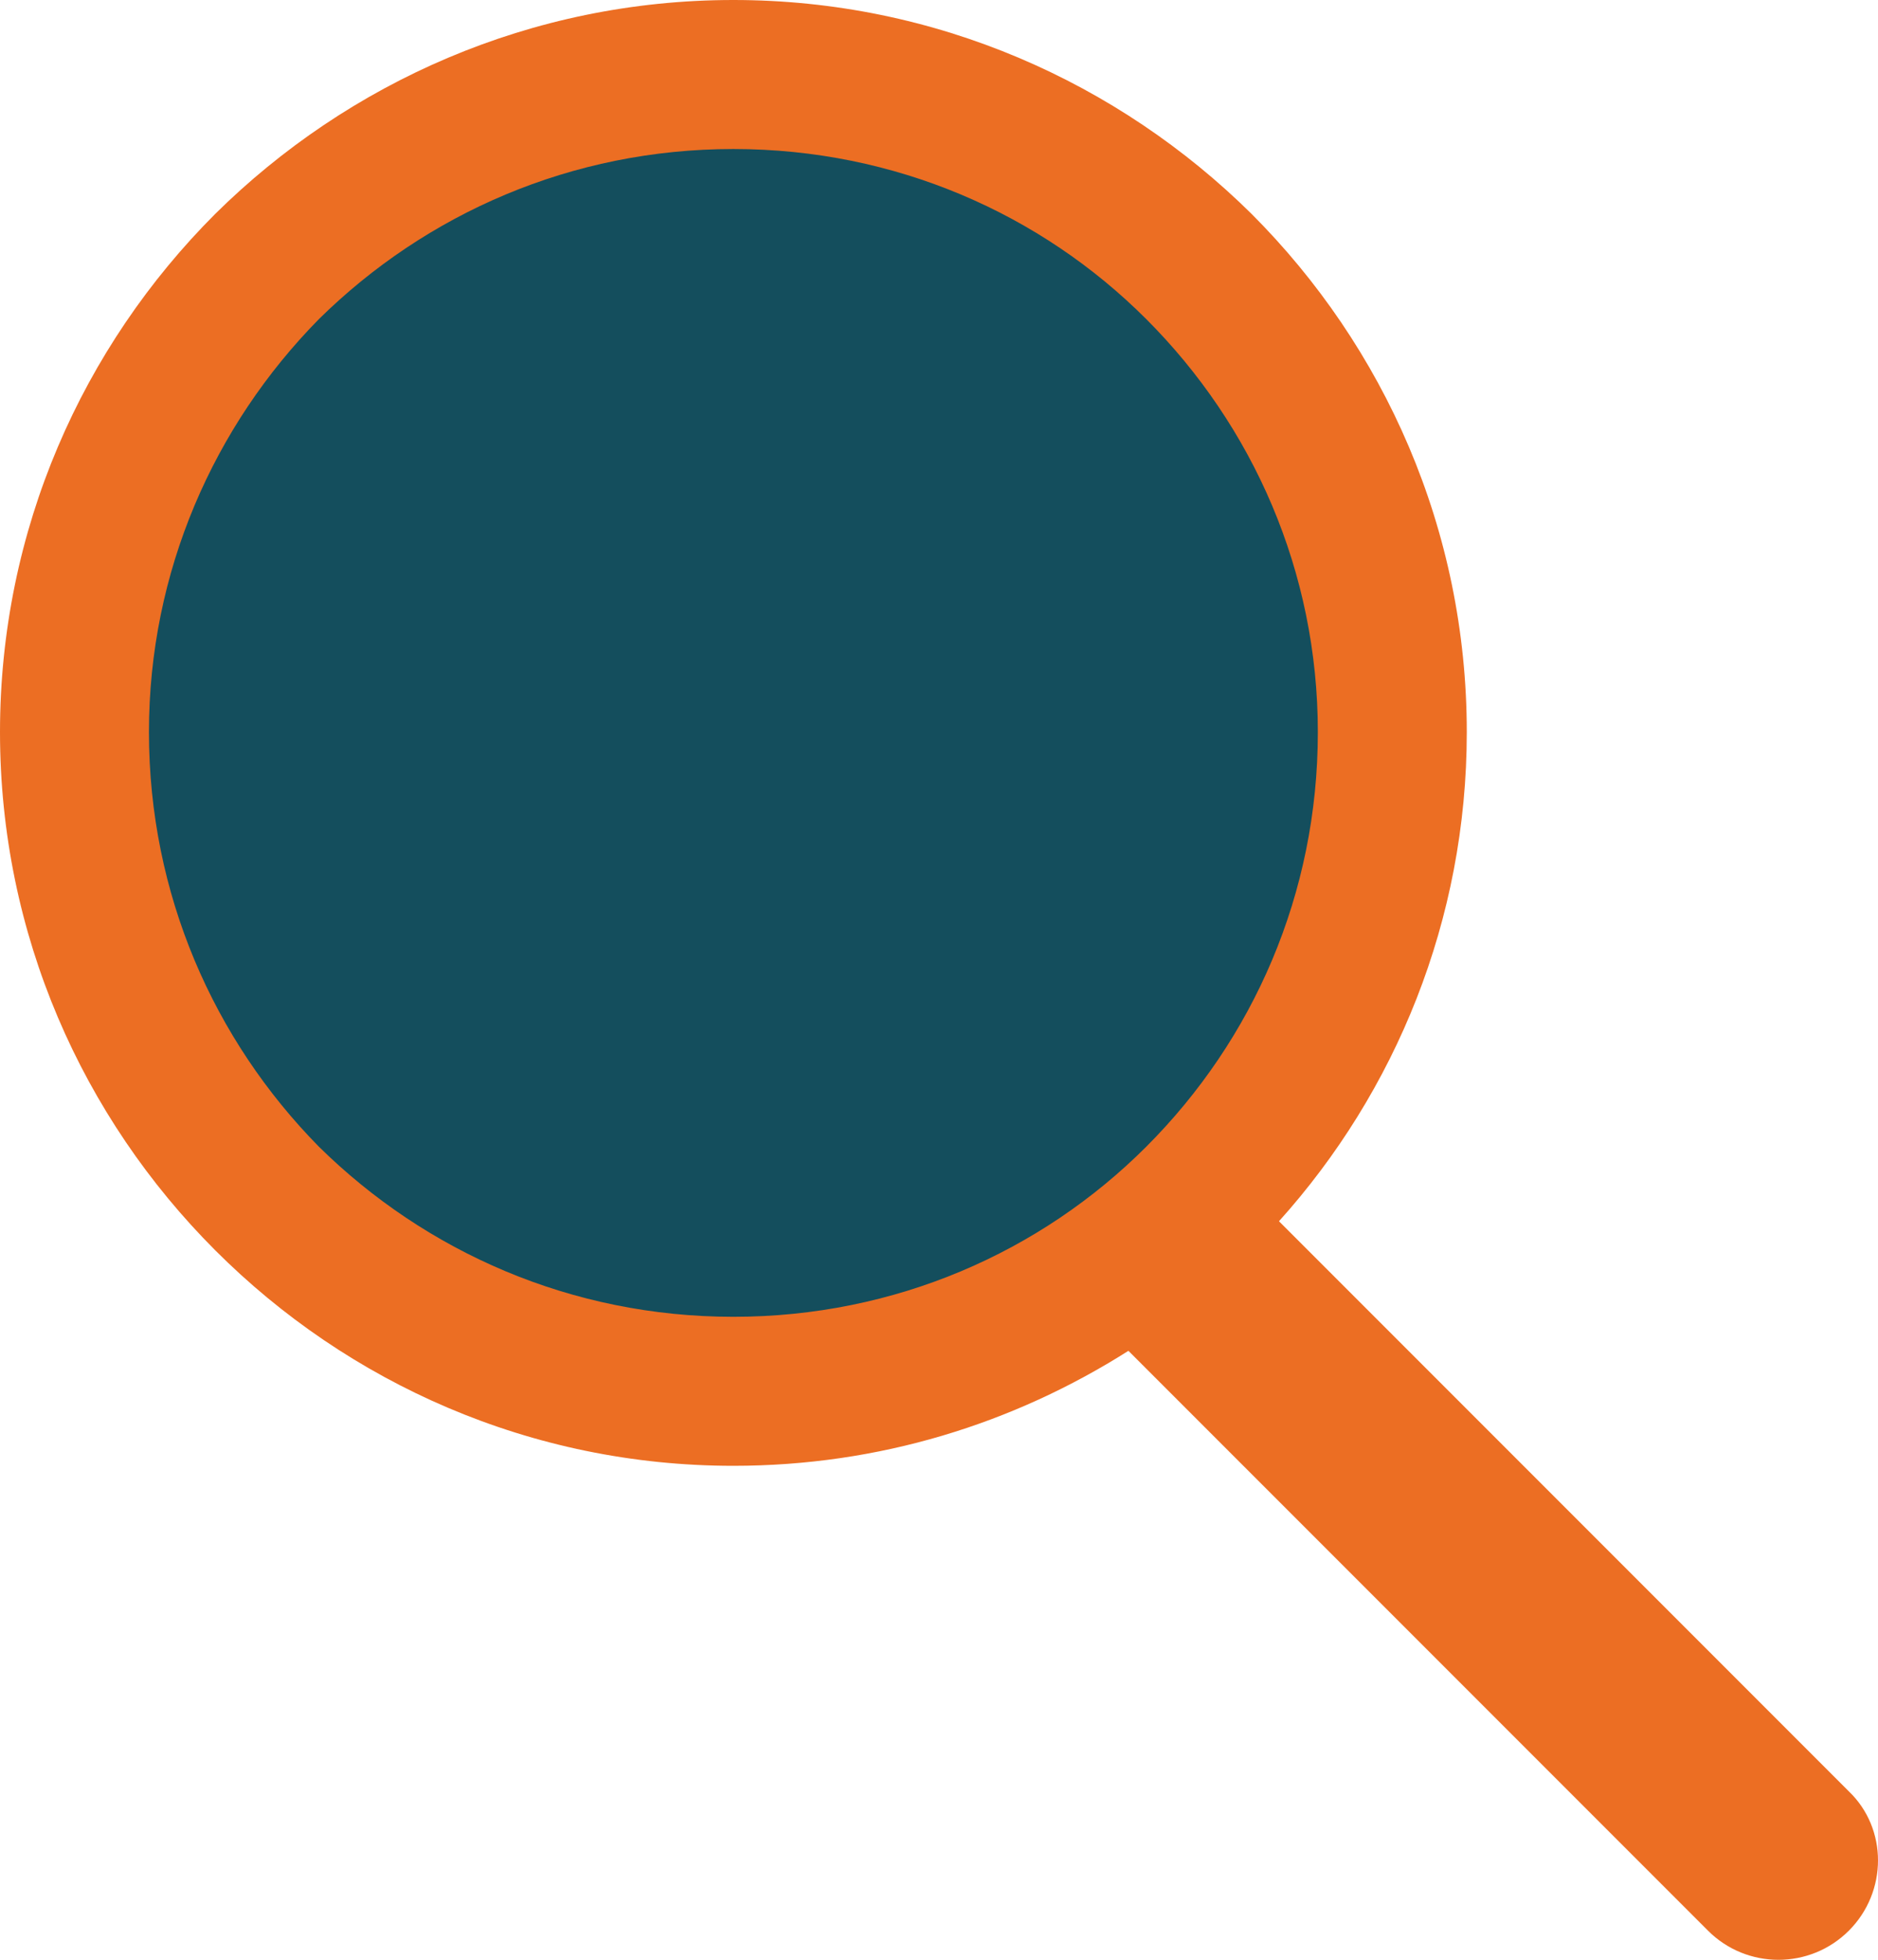
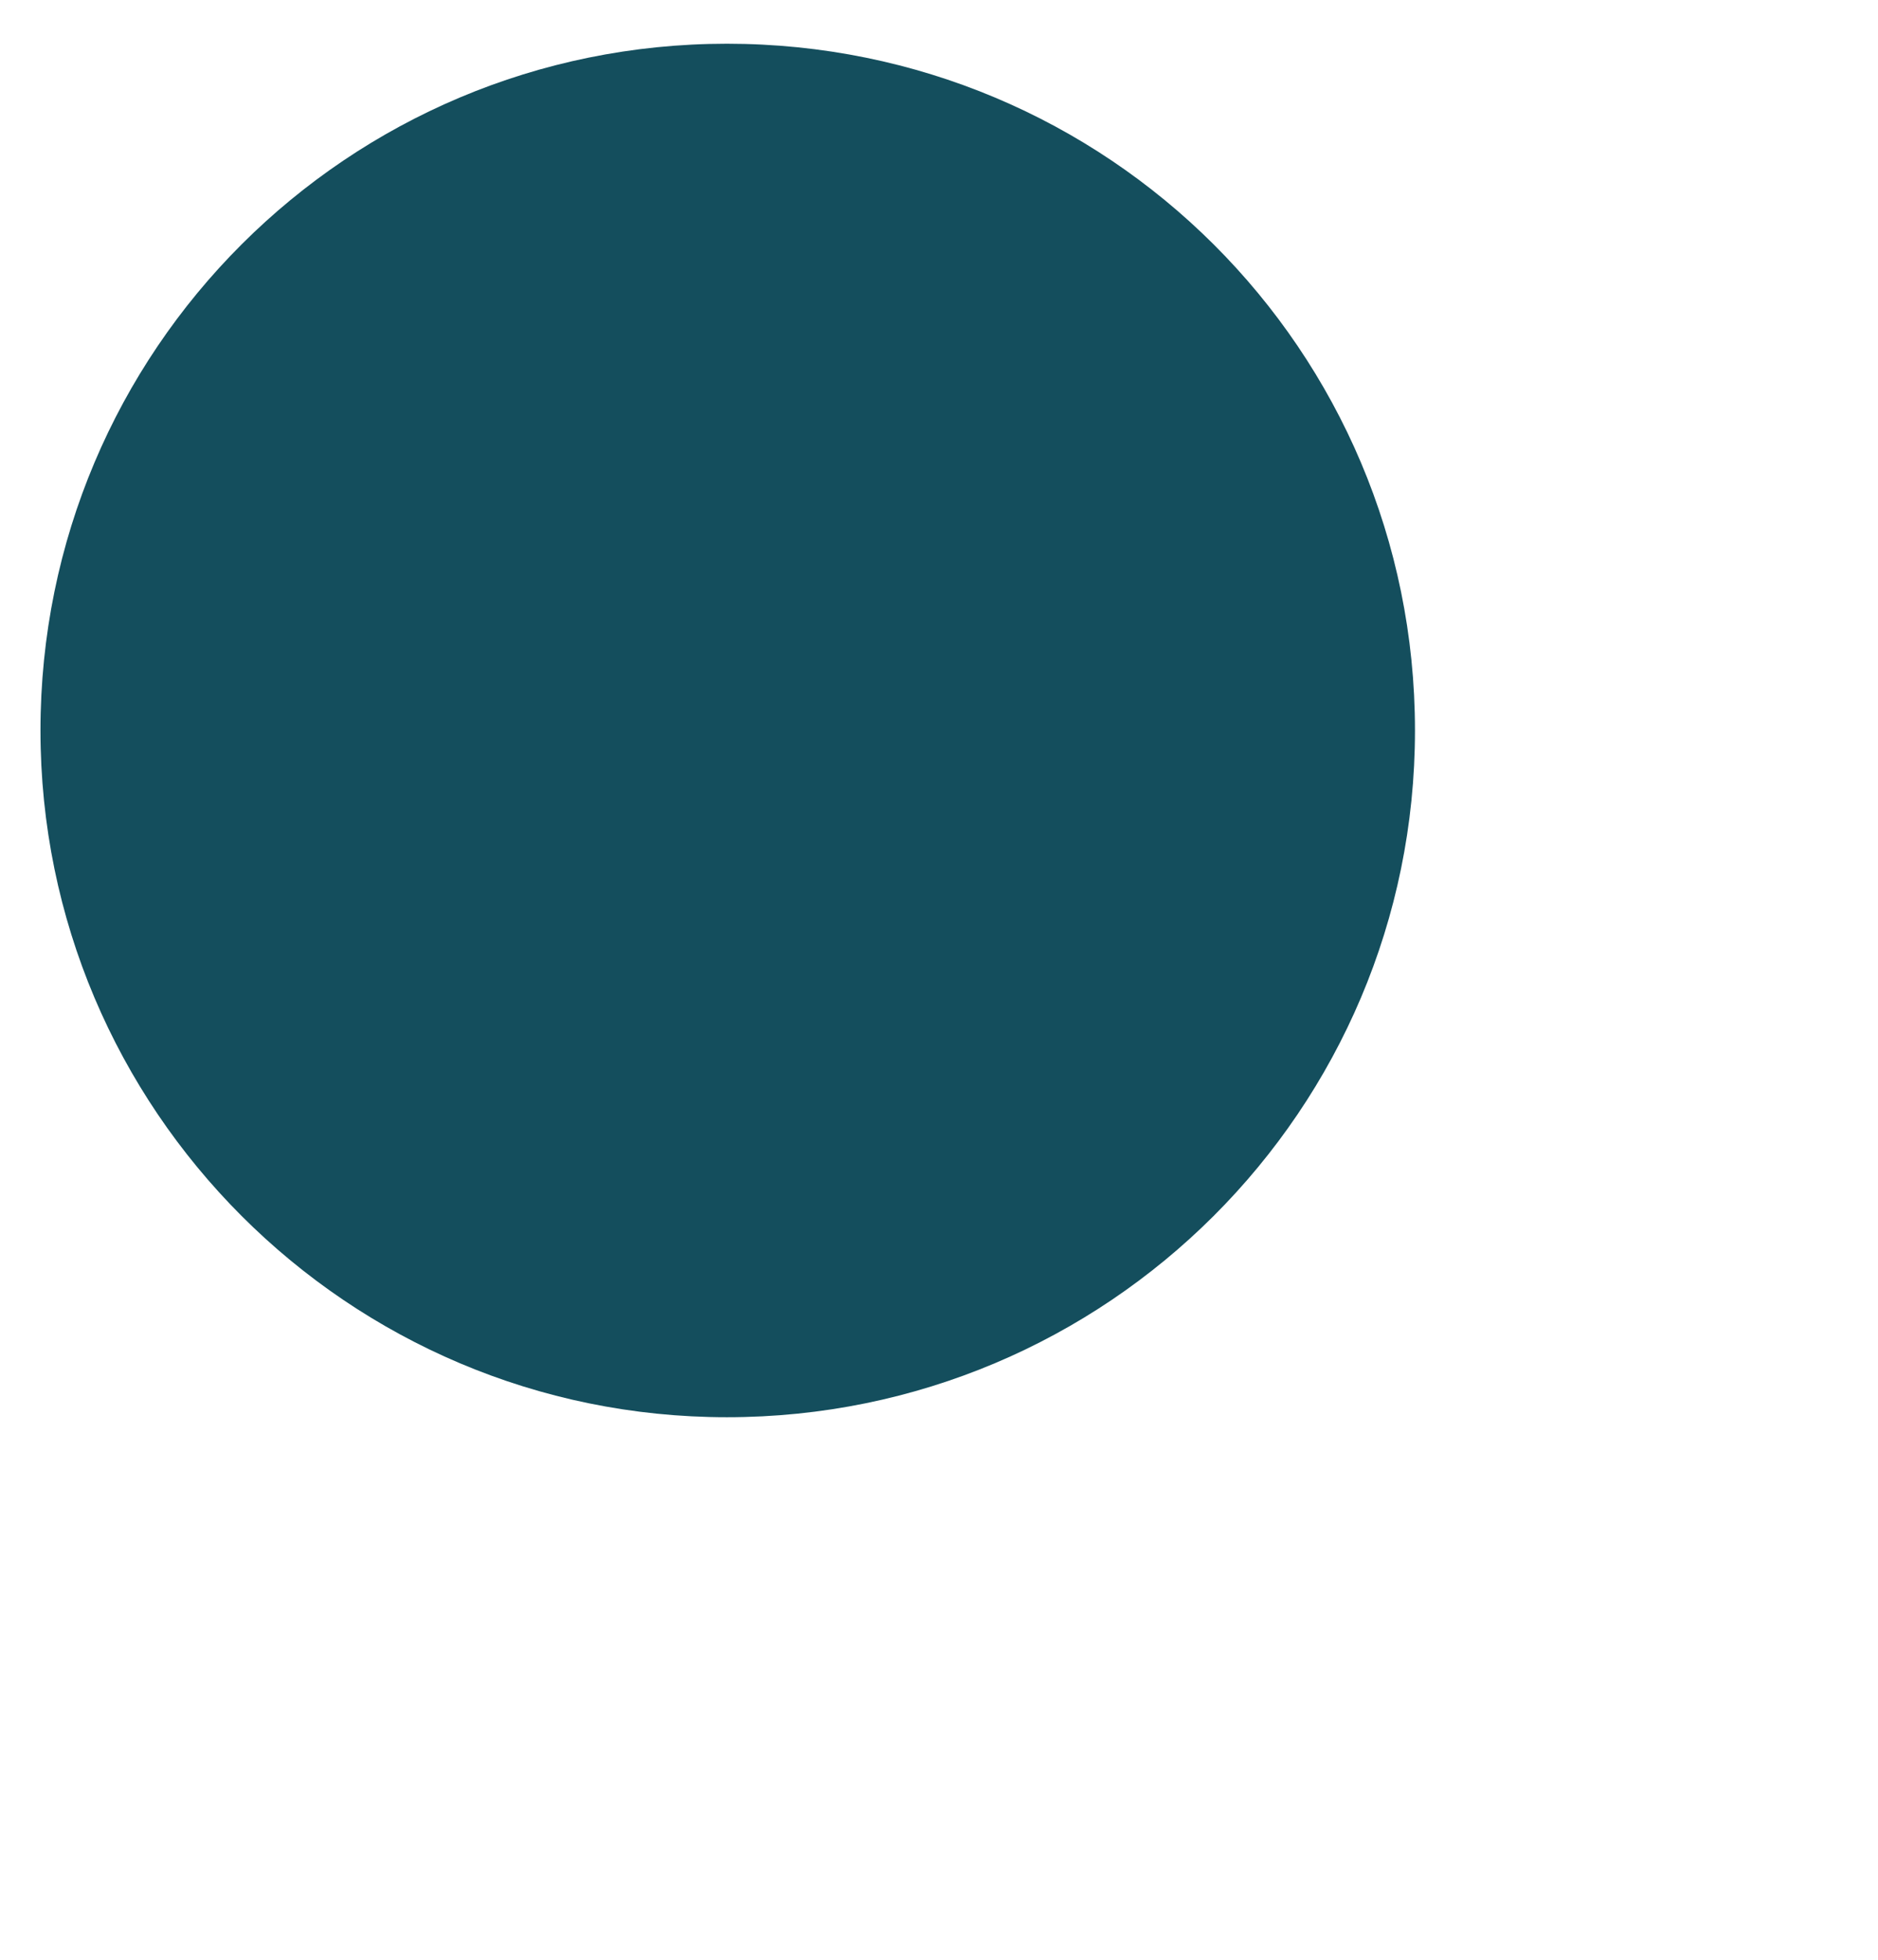
<svg xmlns="http://www.w3.org/2000/svg" width="116" height="121" version="1.2">
  <path fill="#144e5d" d="M44.9 87.5c-23.4 0-42.4-19-42.4-42.4 0-23.5 19-42.4 42.4-42.4 23.5 0 42.5 18.9 42.5 42.4 0 23.4-19 42.4-42.5 42.4z" />
-   <path fill="#ec6e23" fill-rule="evenodd" d="M45.3 0c12.5 0 23.8 5.1 32 13.2 8.2 8.2 13.3 19.5 13.3 32 0 11.6-4.4 22.2-11.6 30.2l35.2 35.2c2.4 2.3 2.4 6.2 0 8.6-2.4 2.4-6.3 2.4-8.7 0L69.7 83.4c-7.1 4.5-15.4 7.1-24.4 7.1-12.5 0-23.8-5.1-32-13.3C5.1 69 0 57.7 0 45.2s5.1-23.8 13.3-32C21.5 5.1 32.8 0 45.3 0zm25.5 19.7C64.3 13.2 55.3 9.2 45.3 9.2s-19 4-25.6 10.5C13.2 26.3 9.2 35.3 9.2 45.2c0 10 4 19 10.5 25.6 6.6 6.5 15.6 10.5 25.6 10.5 10 0 19-4 25.5-10.5 6.6-6.6 10.6-15.6 10.6-25.6 0-9.9-4-18.9-10.6-25.5z" />
</svg>